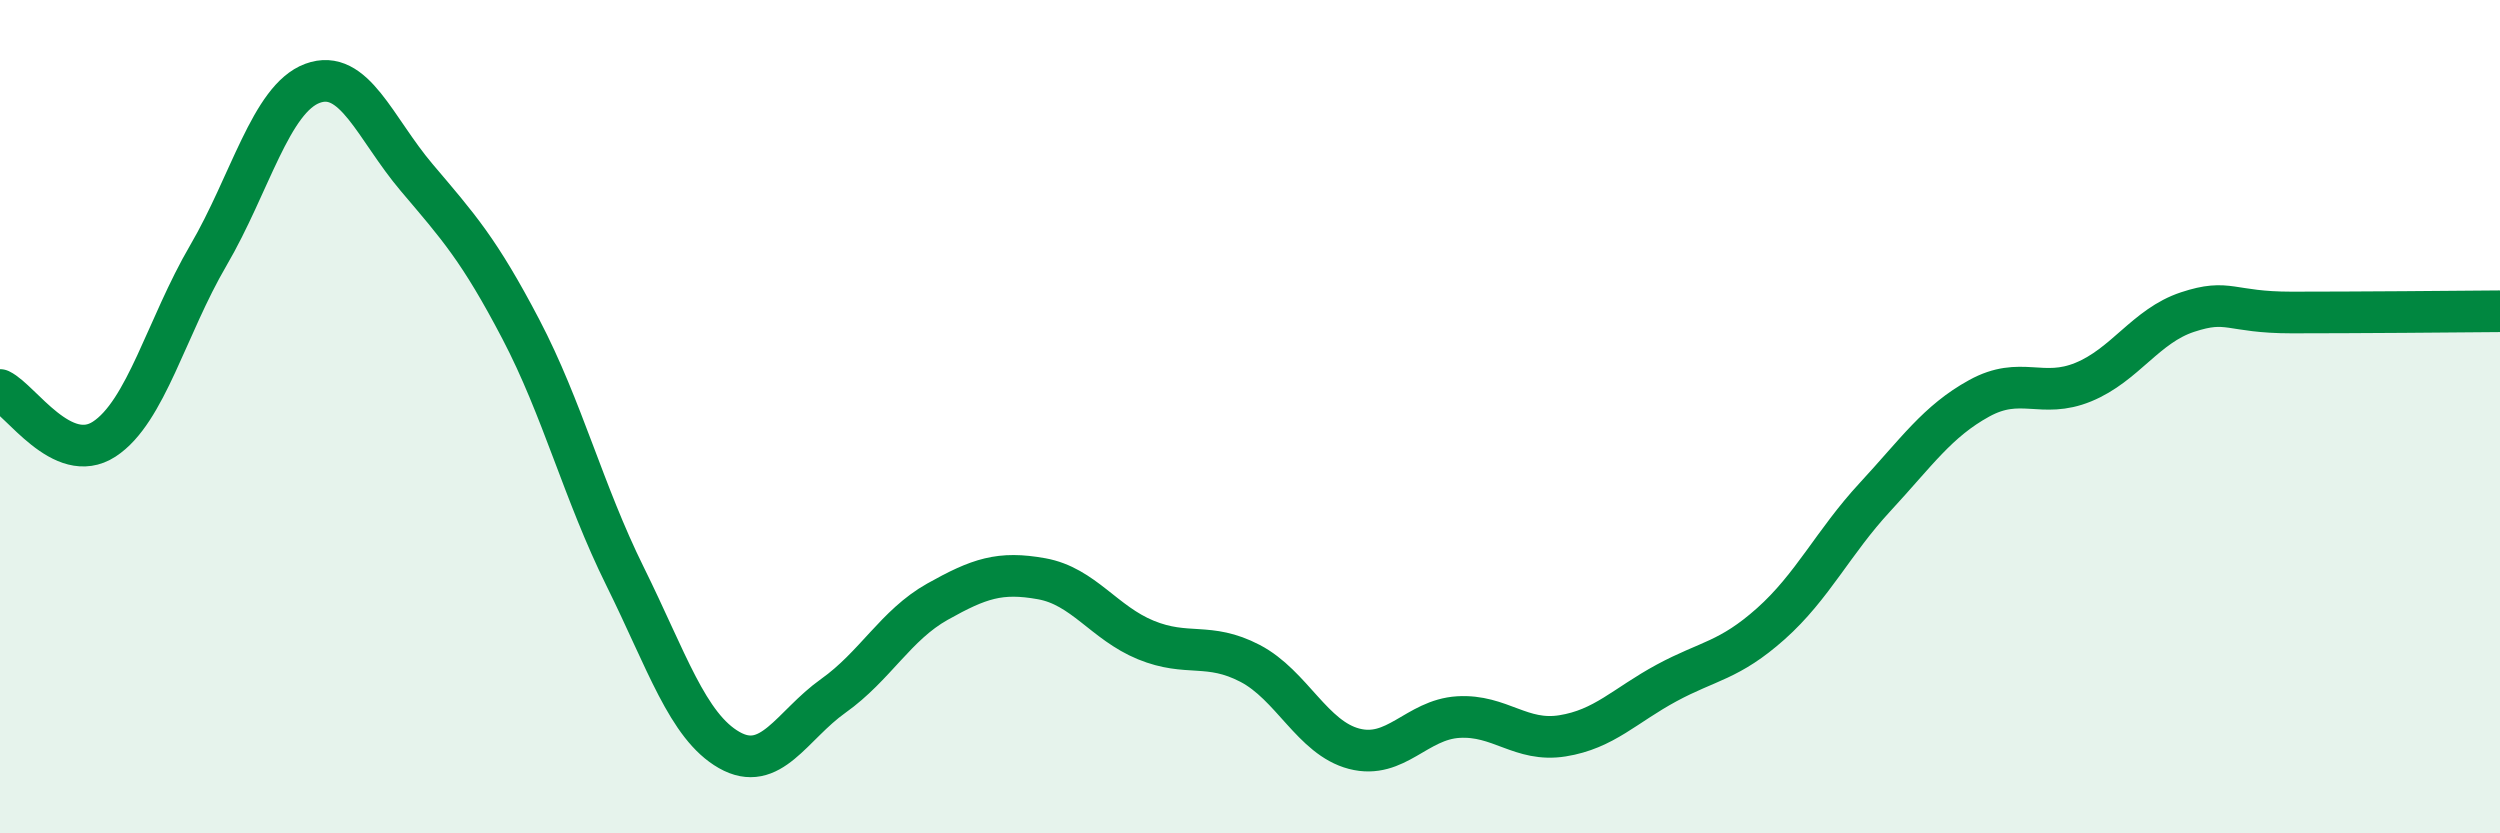
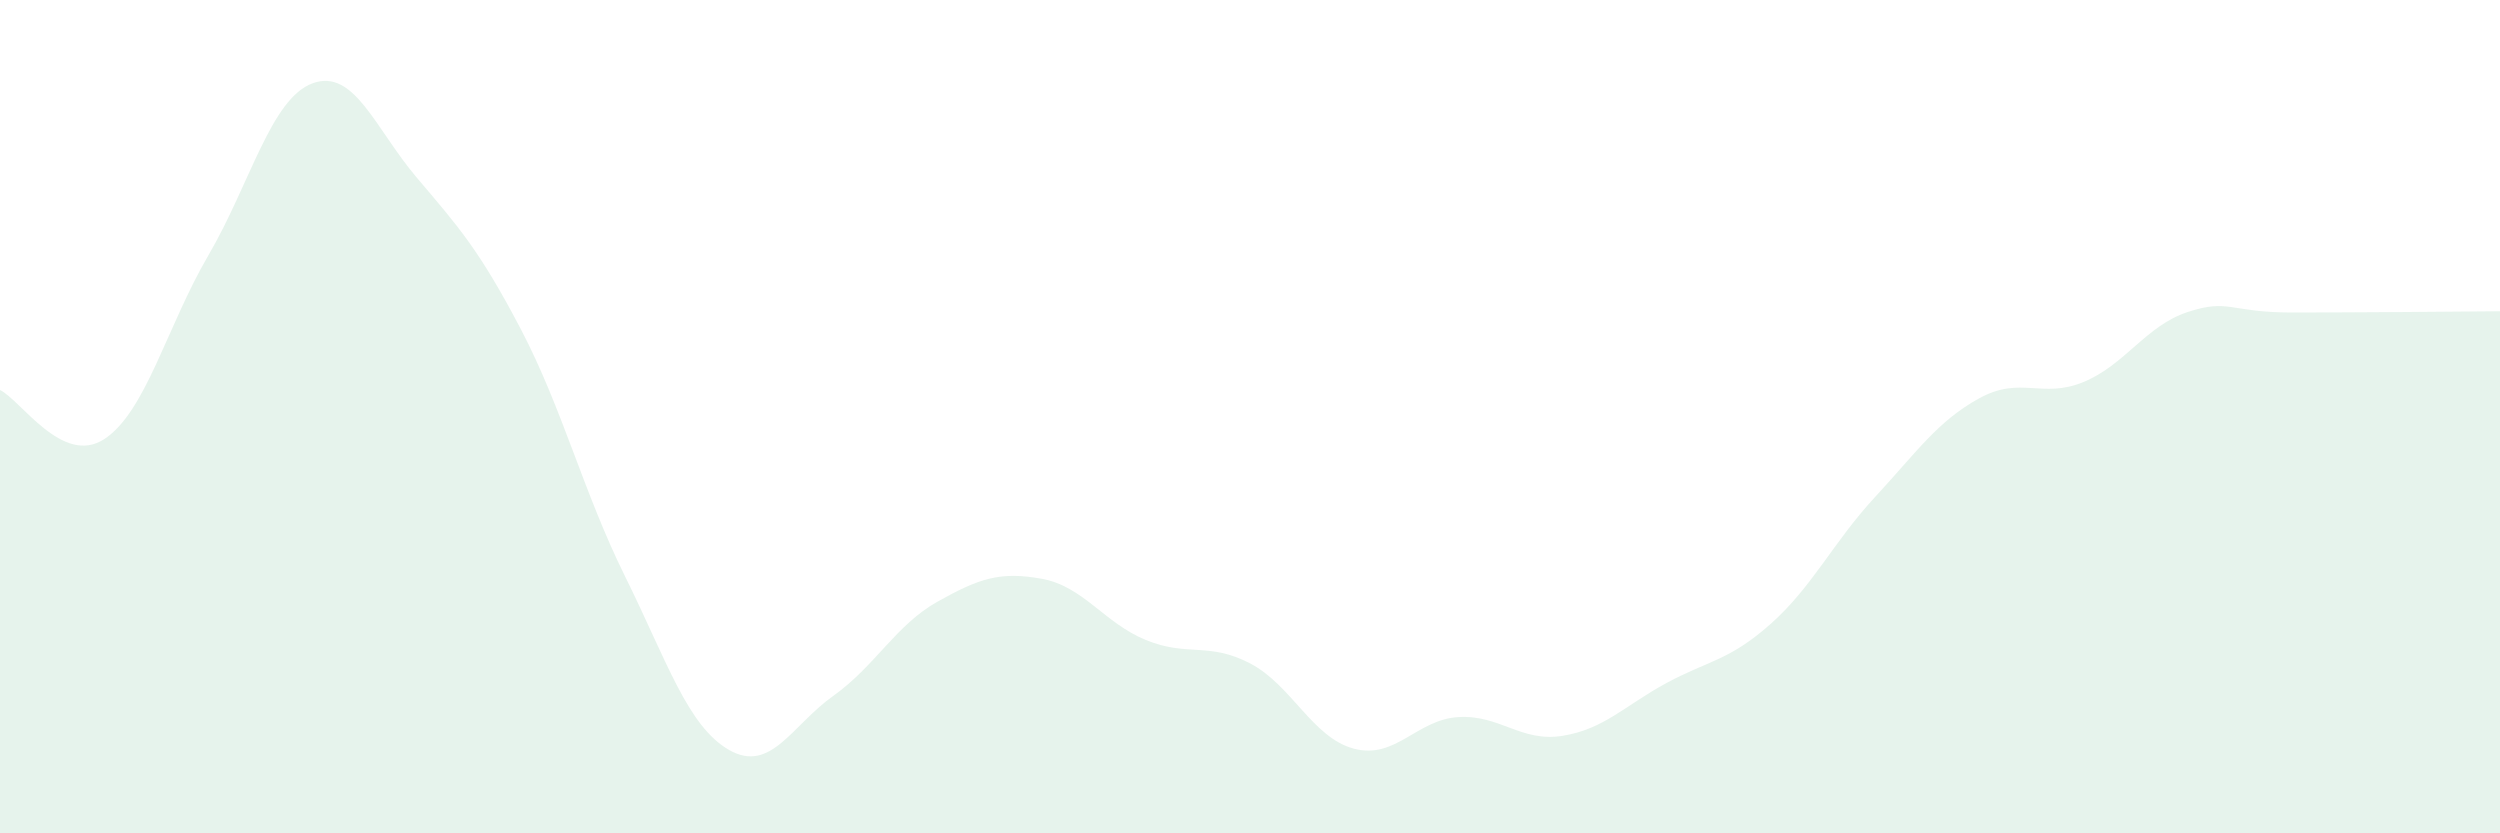
<svg xmlns="http://www.w3.org/2000/svg" width="60" height="20" viewBox="0 0 60 20">
  <path d="M 0,9.36 C 0.5,9.6 1.5,11.19 2.5,10.54 C 3.5,9.89 4,7.84 5,6.13 C 6,4.42 6.5,2.37 7.5,2 C 8.5,1.63 9,3.08 10,4.26 C 11,5.44 11.5,5.99 12.5,7.9 C 13.5,9.81 14,11.81 15,13.83 C 16,15.85 16.5,17.43 17.5,18 C 18.5,18.57 19,17.41 20,16.7 C 21,15.99 21.5,15 22.5,14.44 C 23.5,13.88 24,13.71 25,13.89 C 26,14.07 26.5,14.95 27.5,15.36 C 28.5,15.77 29,15.4 30,15.92 C 31,16.44 31.5,17.71 32.5,17.97 C 33.5,18.23 34,17.27 35,17.21 C 36,17.15 36.5,17.82 37.5,17.66 C 38.5,17.5 39,16.93 40,16.39 C 41,15.85 41.5,15.86 42.5,14.97 C 43.5,14.08 44,13.01 45,11.93 C 46,10.85 46.5,10.11 47.5,9.56 C 48.5,9.01 49,9.58 50,9.17 C 51,8.76 51.5,7.82 52.5,7.49 C 53.5,7.16 53.5,7.5 55,7.5 C 56.5,7.5 59,7.48 60,7.47L60 20L0 20Z" fill="#008740" opacity="0.1" stroke-linecap="round" stroke-linejoin="round" />
-   <path d="M 0,9.36 C 0.5,9.6 1.5,11.19 2.5,10.54 C 3.5,9.89 4,7.84 5,6.13 C 6,4.42 6.5,2.37 7.5,2 C 8.5,1.63 9,3.08 10,4.26 C 11,5.44 11.5,5.99 12.5,7.9 C 13.5,9.81 14,11.81 15,13.83 C 16,15.85 16.5,17.43 17.5,18 C 18.5,18.57 19,17.41 20,16.7 C 21,15.99 21.5,15 22.5,14.44 C 23.5,13.88 24,13.71 25,13.89 C 26,14.07 26.5,14.95 27.5,15.36 C 28.5,15.77 29,15.4 30,15.92 C 31,16.44 31.5,17.71 32.5,17.97 C 33.5,18.23 34,17.27 35,17.21 C 36,17.15 36.5,17.82 37.5,17.66 C 38.5,17.5 39,16.93 40,16.39 C 41,15.85 41.5,15.86 42.5,14.97 C 43.5,14.08 44,13.01 45,11.93 C 46,10.85 46.5,10.11 47.5,9.56 C 48.5,9.01 49,9.58 50,9.17 C 51,8.76 51.5,7.82 52.5,7.49 C 53.5,7.16 53.5,7.5 55,7.5 C 56.5,7.5 59,7.48 60,7.47" stroke="#008740" stroke-width="1" fill="none" stroke-linecap="round" stroke-linejoin="round" />
</svg>